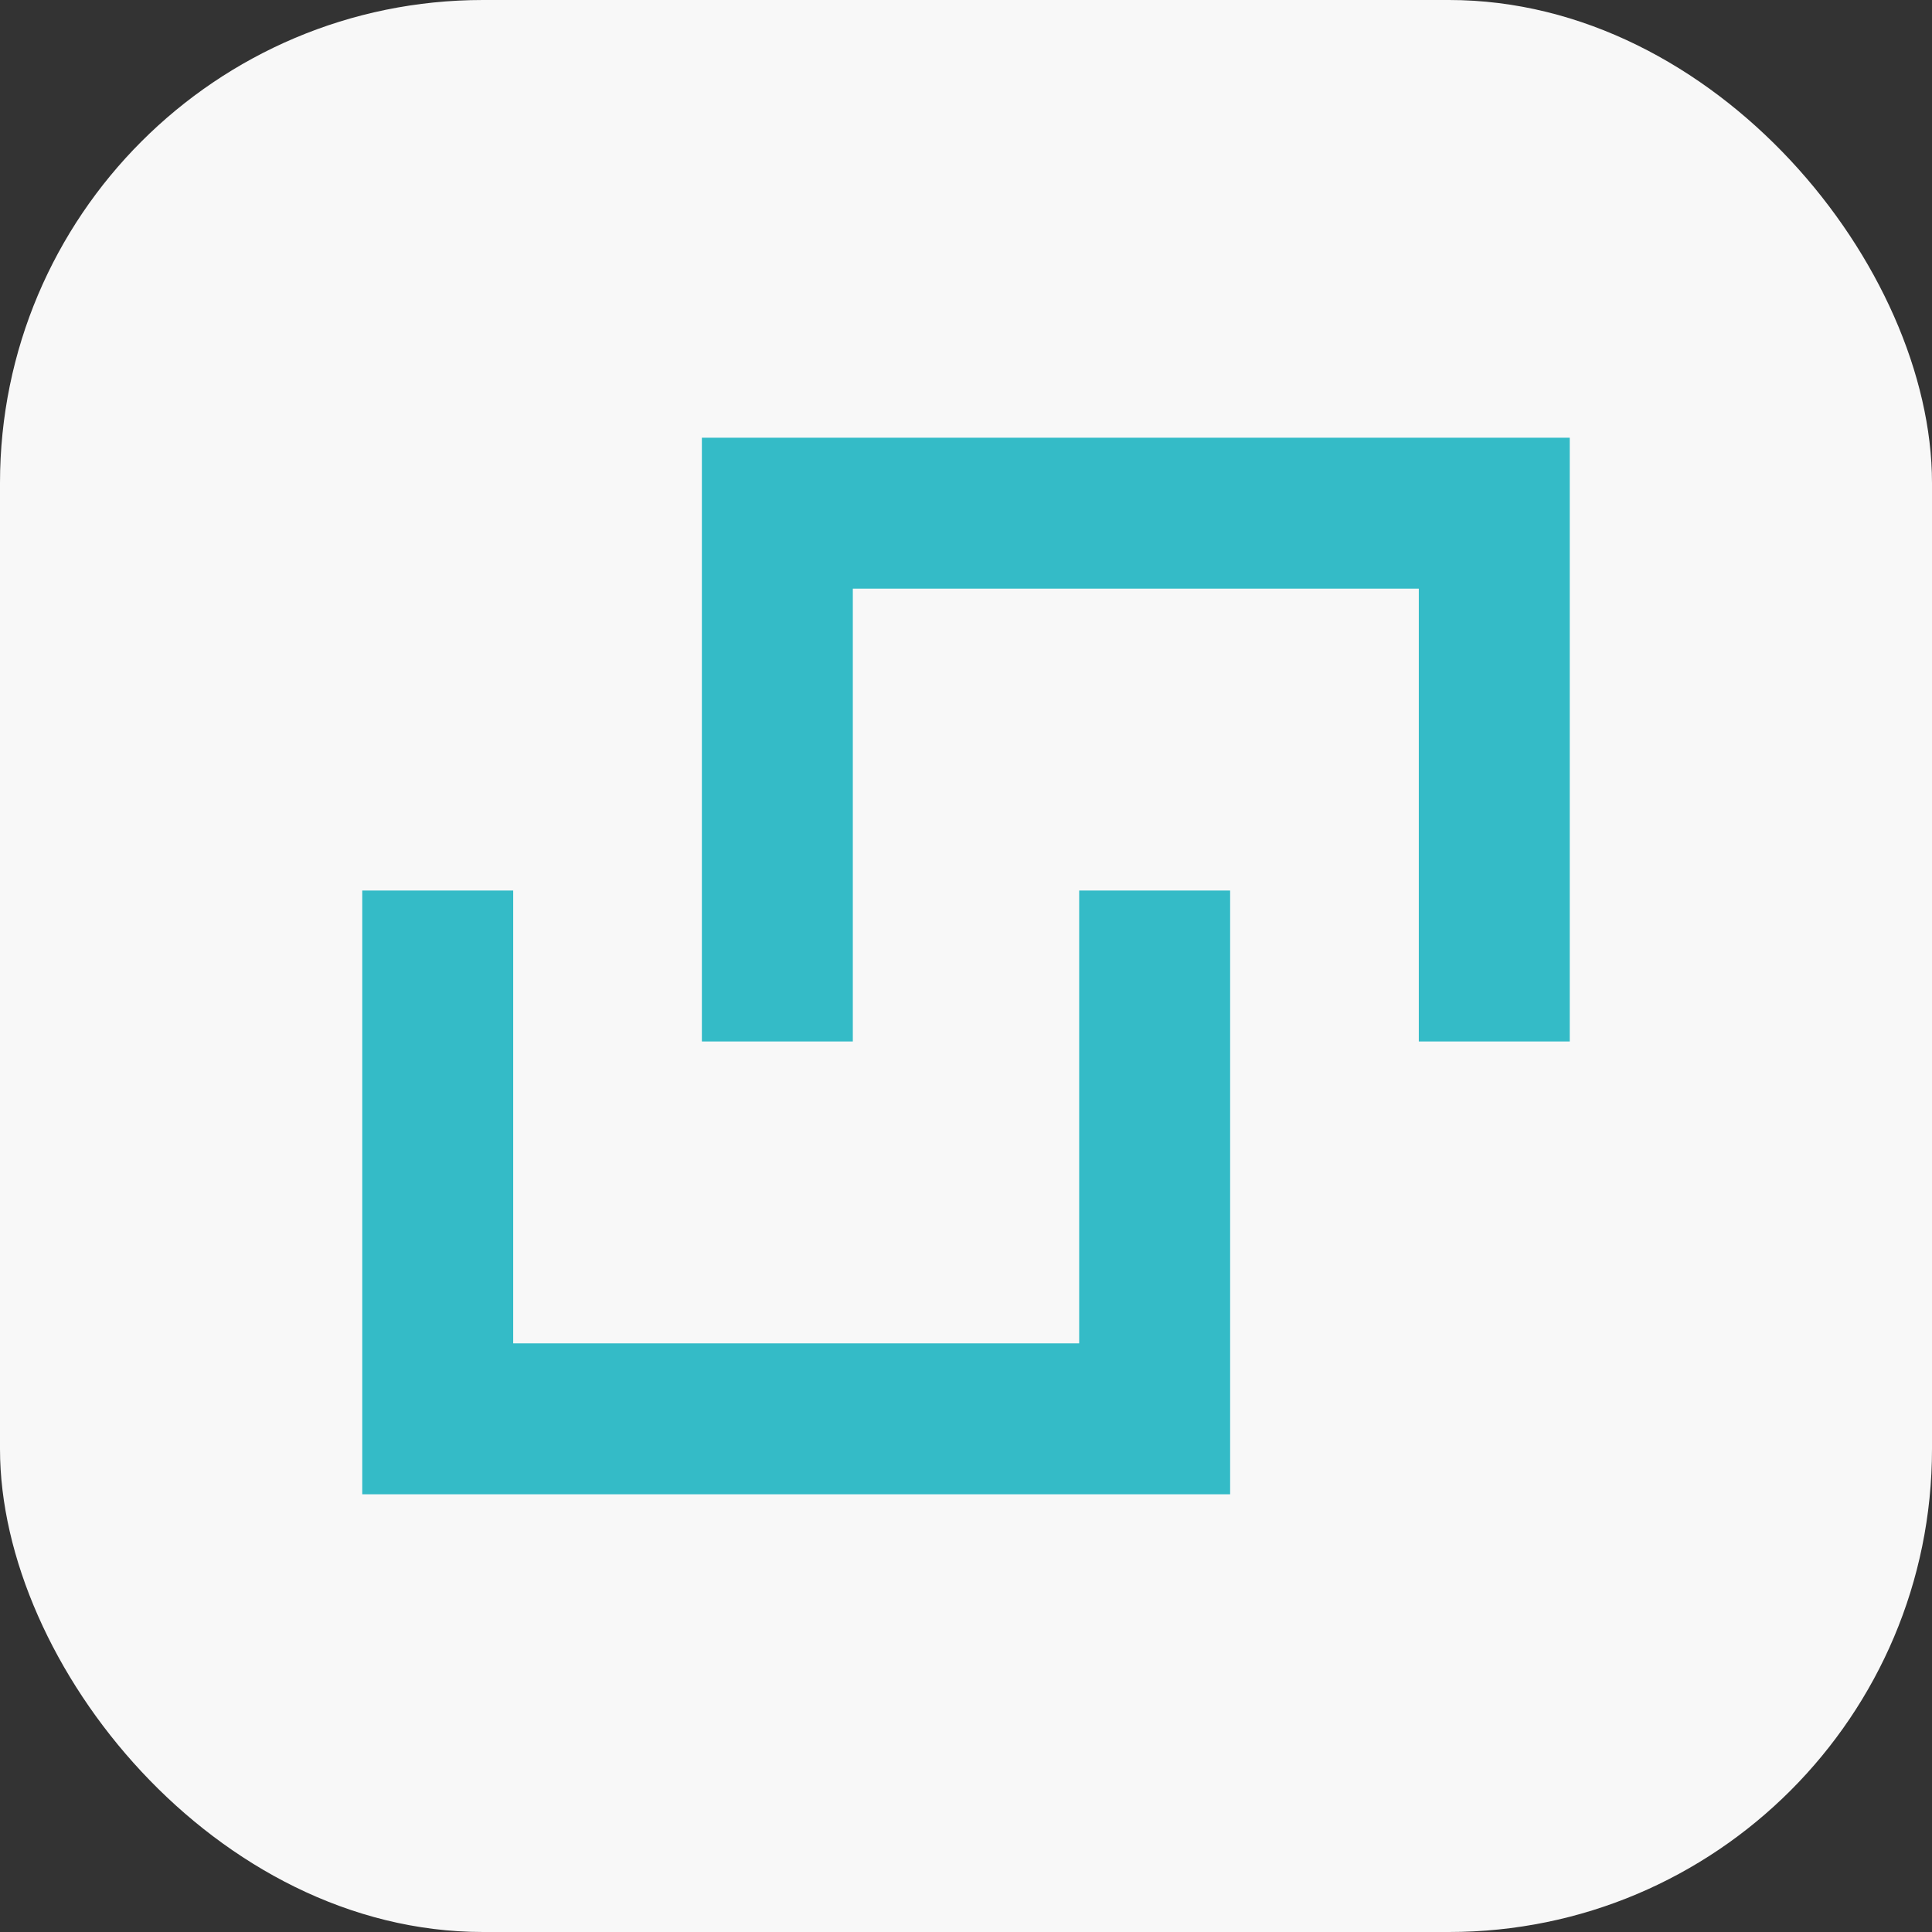
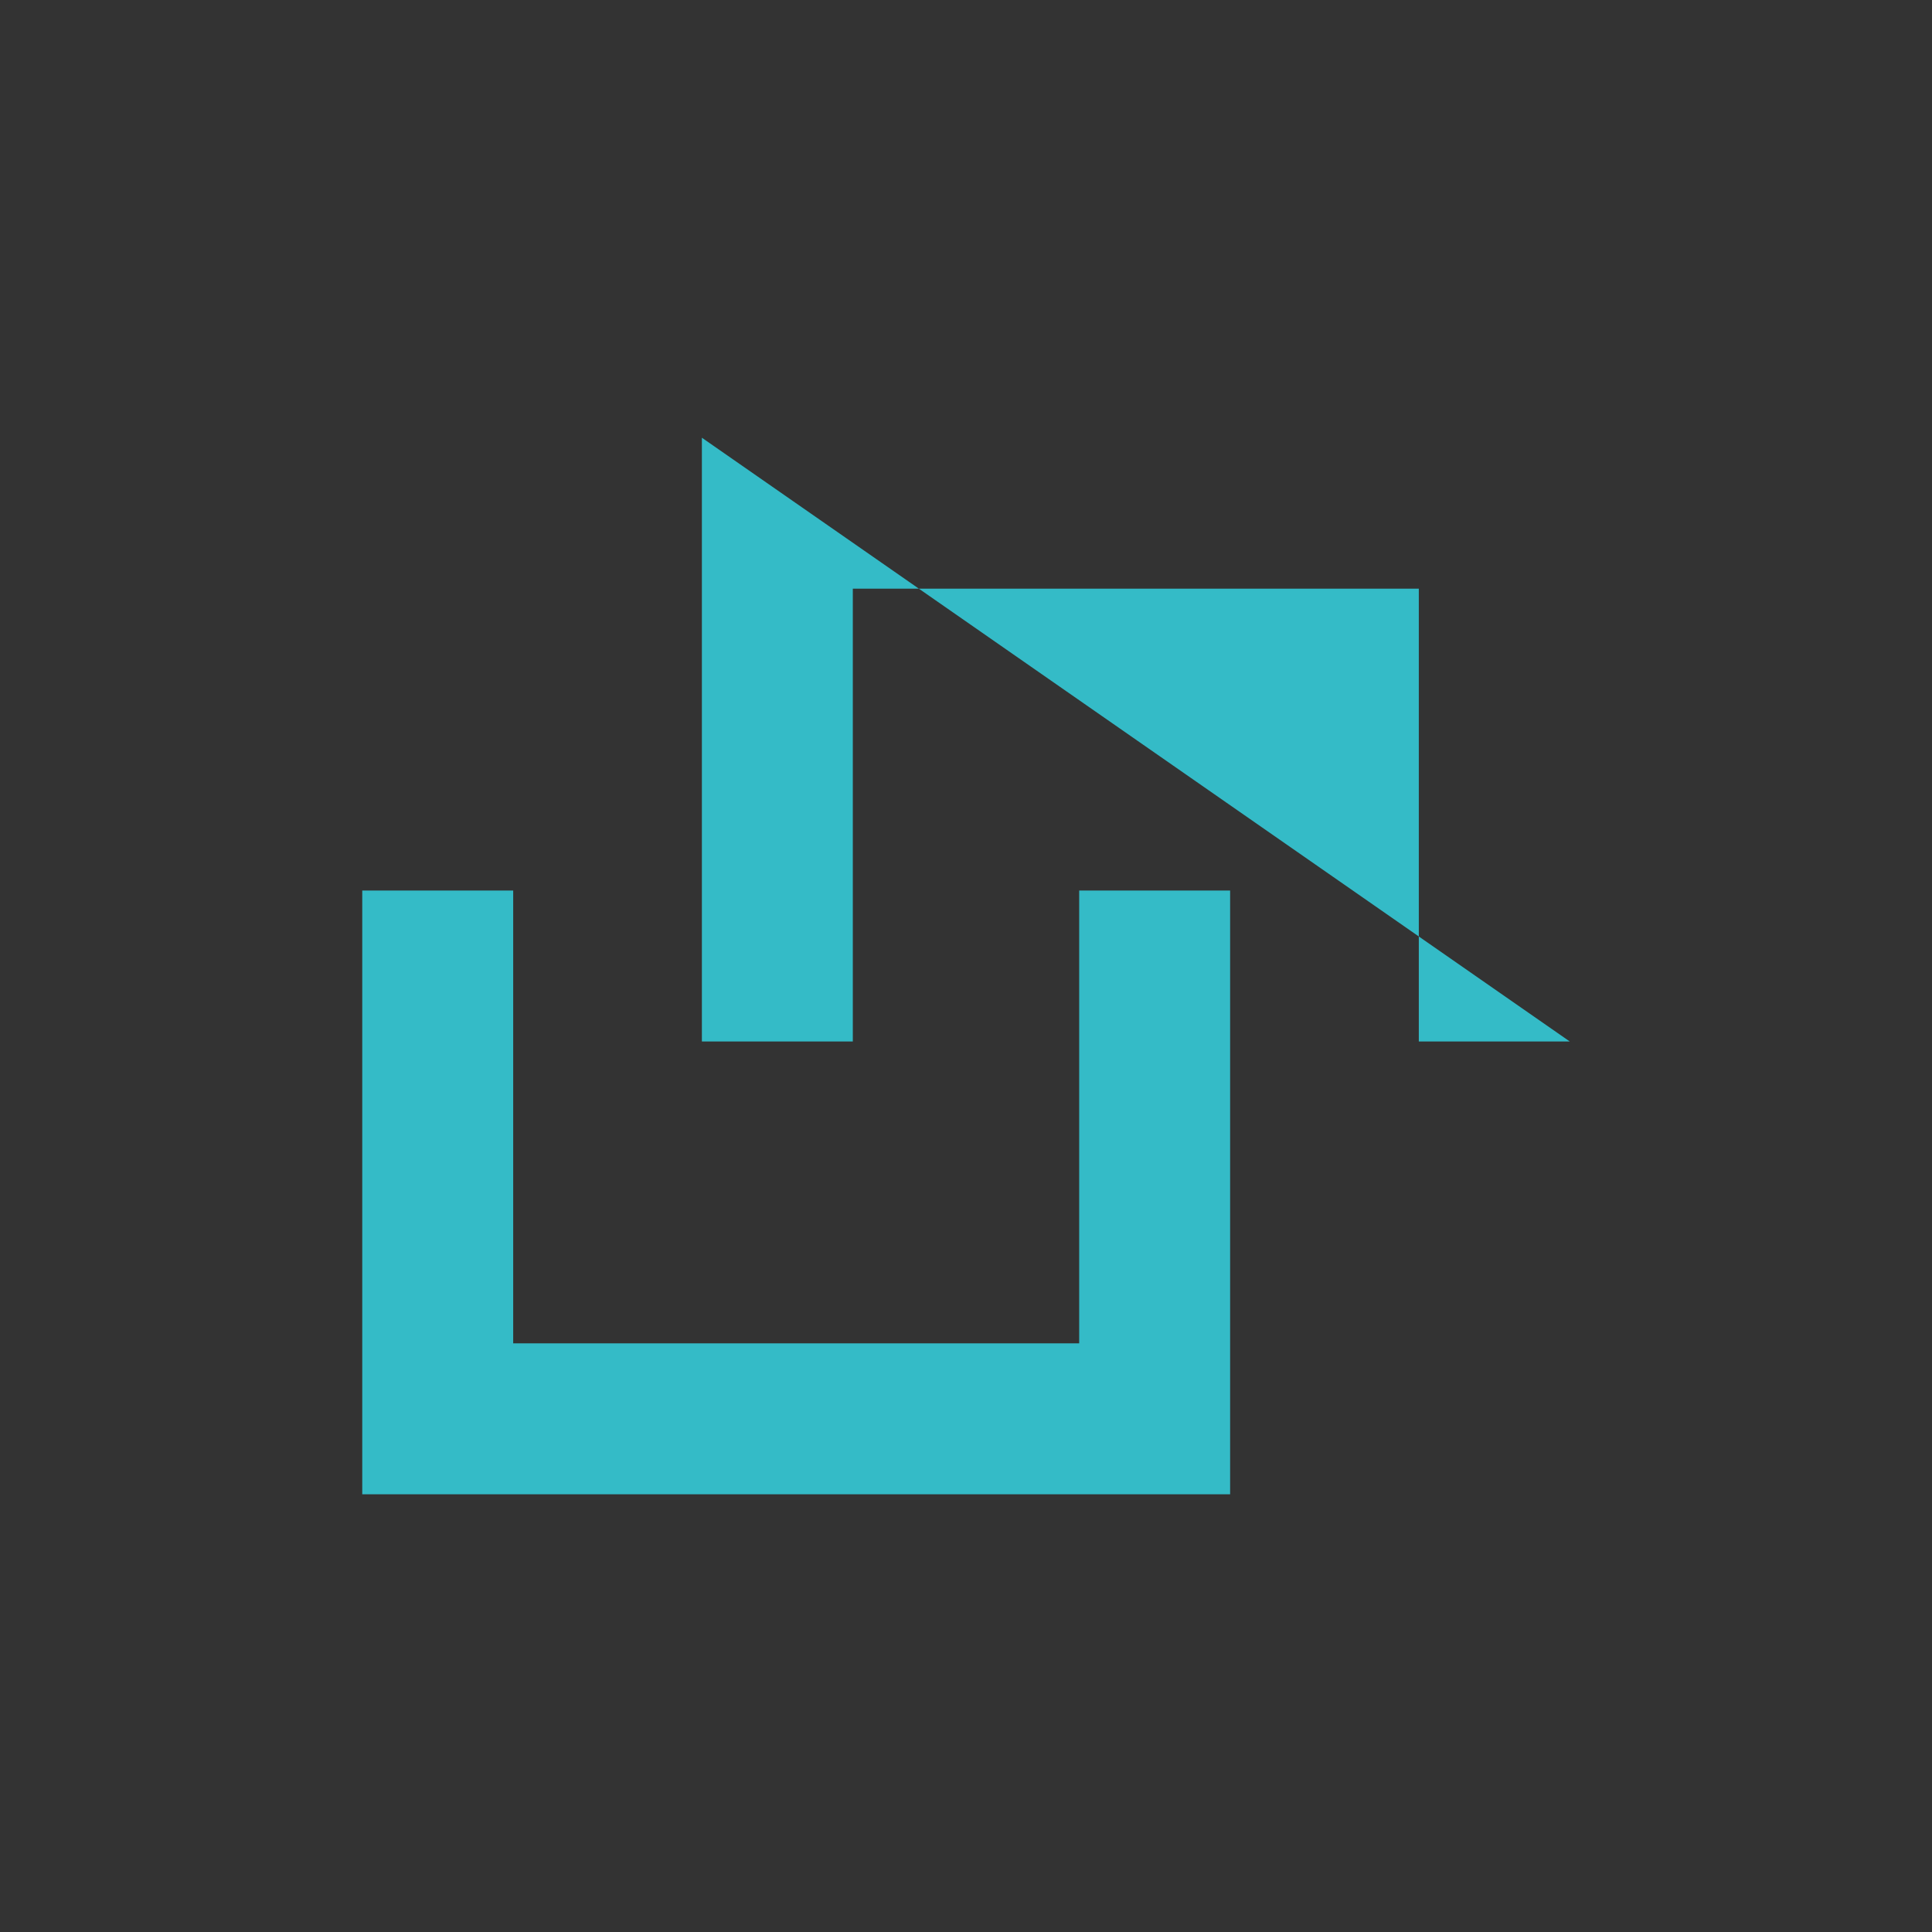
<svg xmlns="http://www.w3.org/2000/svg" width="48" height="48" viewBox="0 0 48 48" fill="none">
  <rect x="0" y="0" width="48" height="48" fill="#333333" stroke="none" />
-   <rect width="48" height="48" rx="12" fill="#F8F8F8" />
  <path fill-rule="evenodd" clip-rule="evenodd" d="M12.75 33.375V22.125H9V37.125H30.562V22.125H26.812V33.375H12.75Z" fill="#34BBC7" />
-   <path fill-rule="evenodd" clip-rule="evenodd" d="M35.25 14.625L35.25 25.875L39 25.875L39 10.875L17.438 10.875L17.438 25.875L21.188 25.875L21.188 14.625L35.25 14.625Z" fill="#34BBC7" />
+   <path fill-rule="evenodd" clip-rule="evenodd" d="M35.25 14.625L35.25 25.875L39 25.875L17.438 10.875L17.438 25.875L21.188 25.875L21.188 14.625L35.25 14.625Z" fill="#34BBC7" />
</svg>